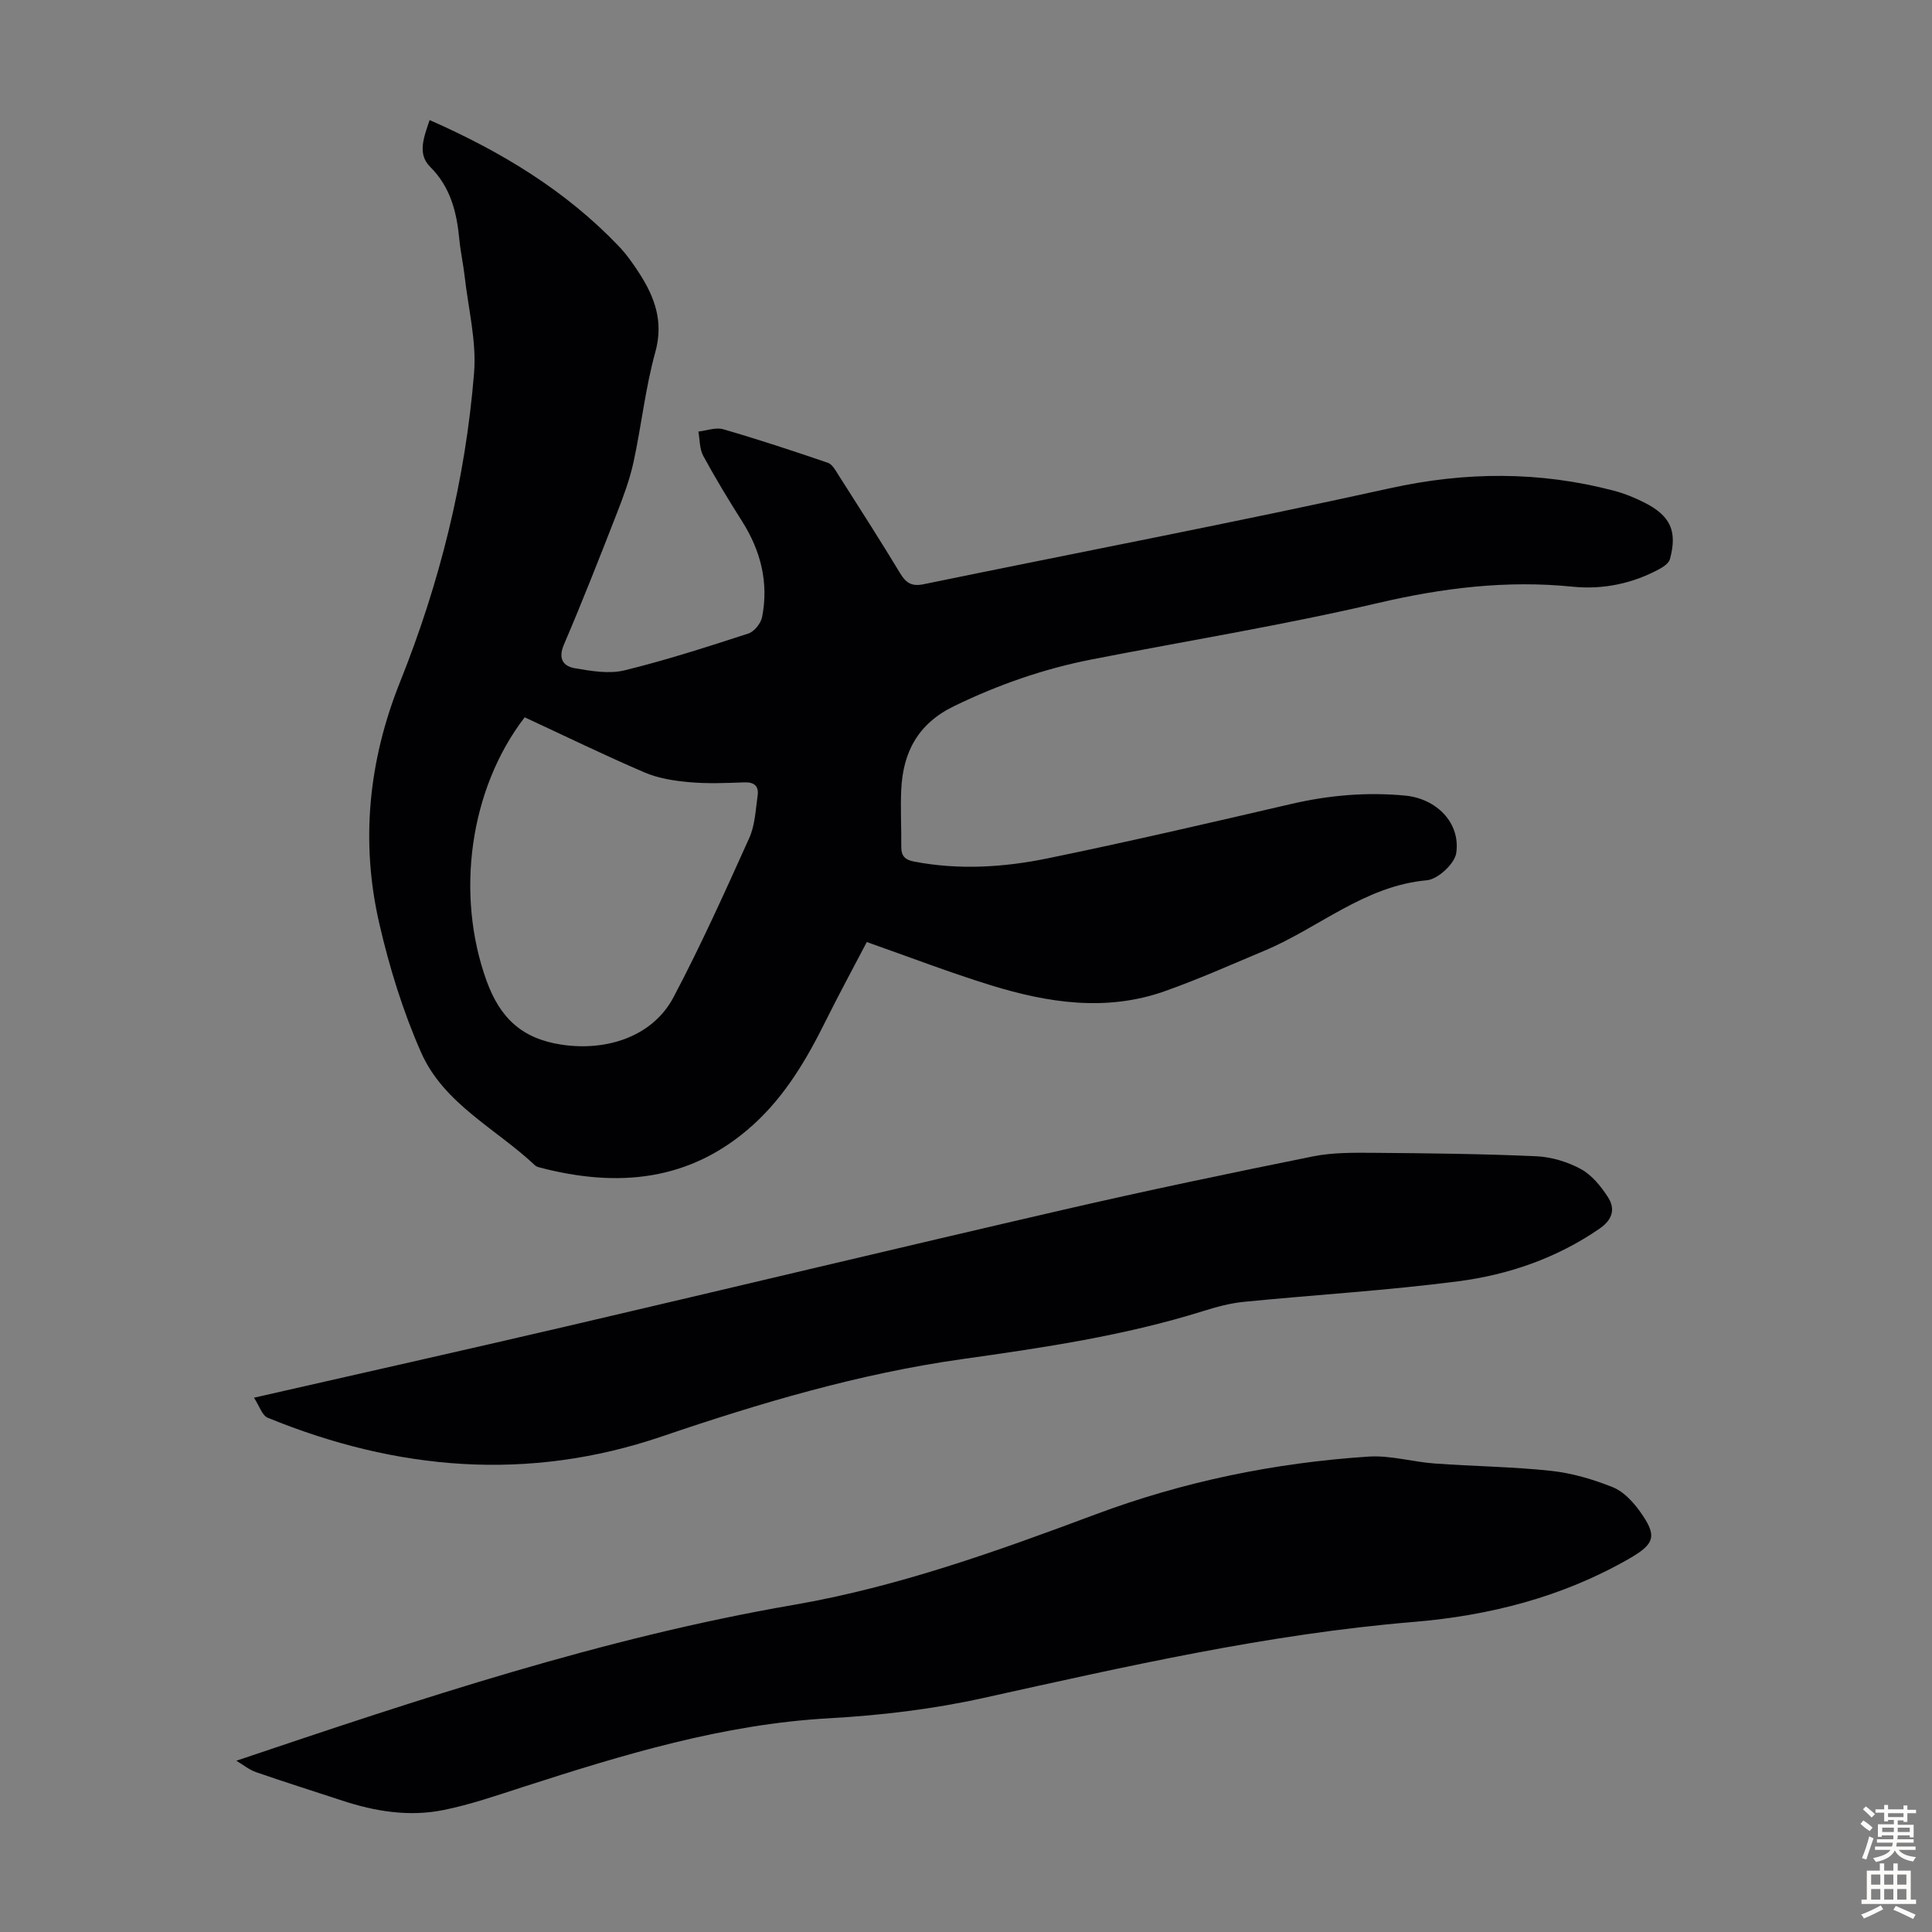
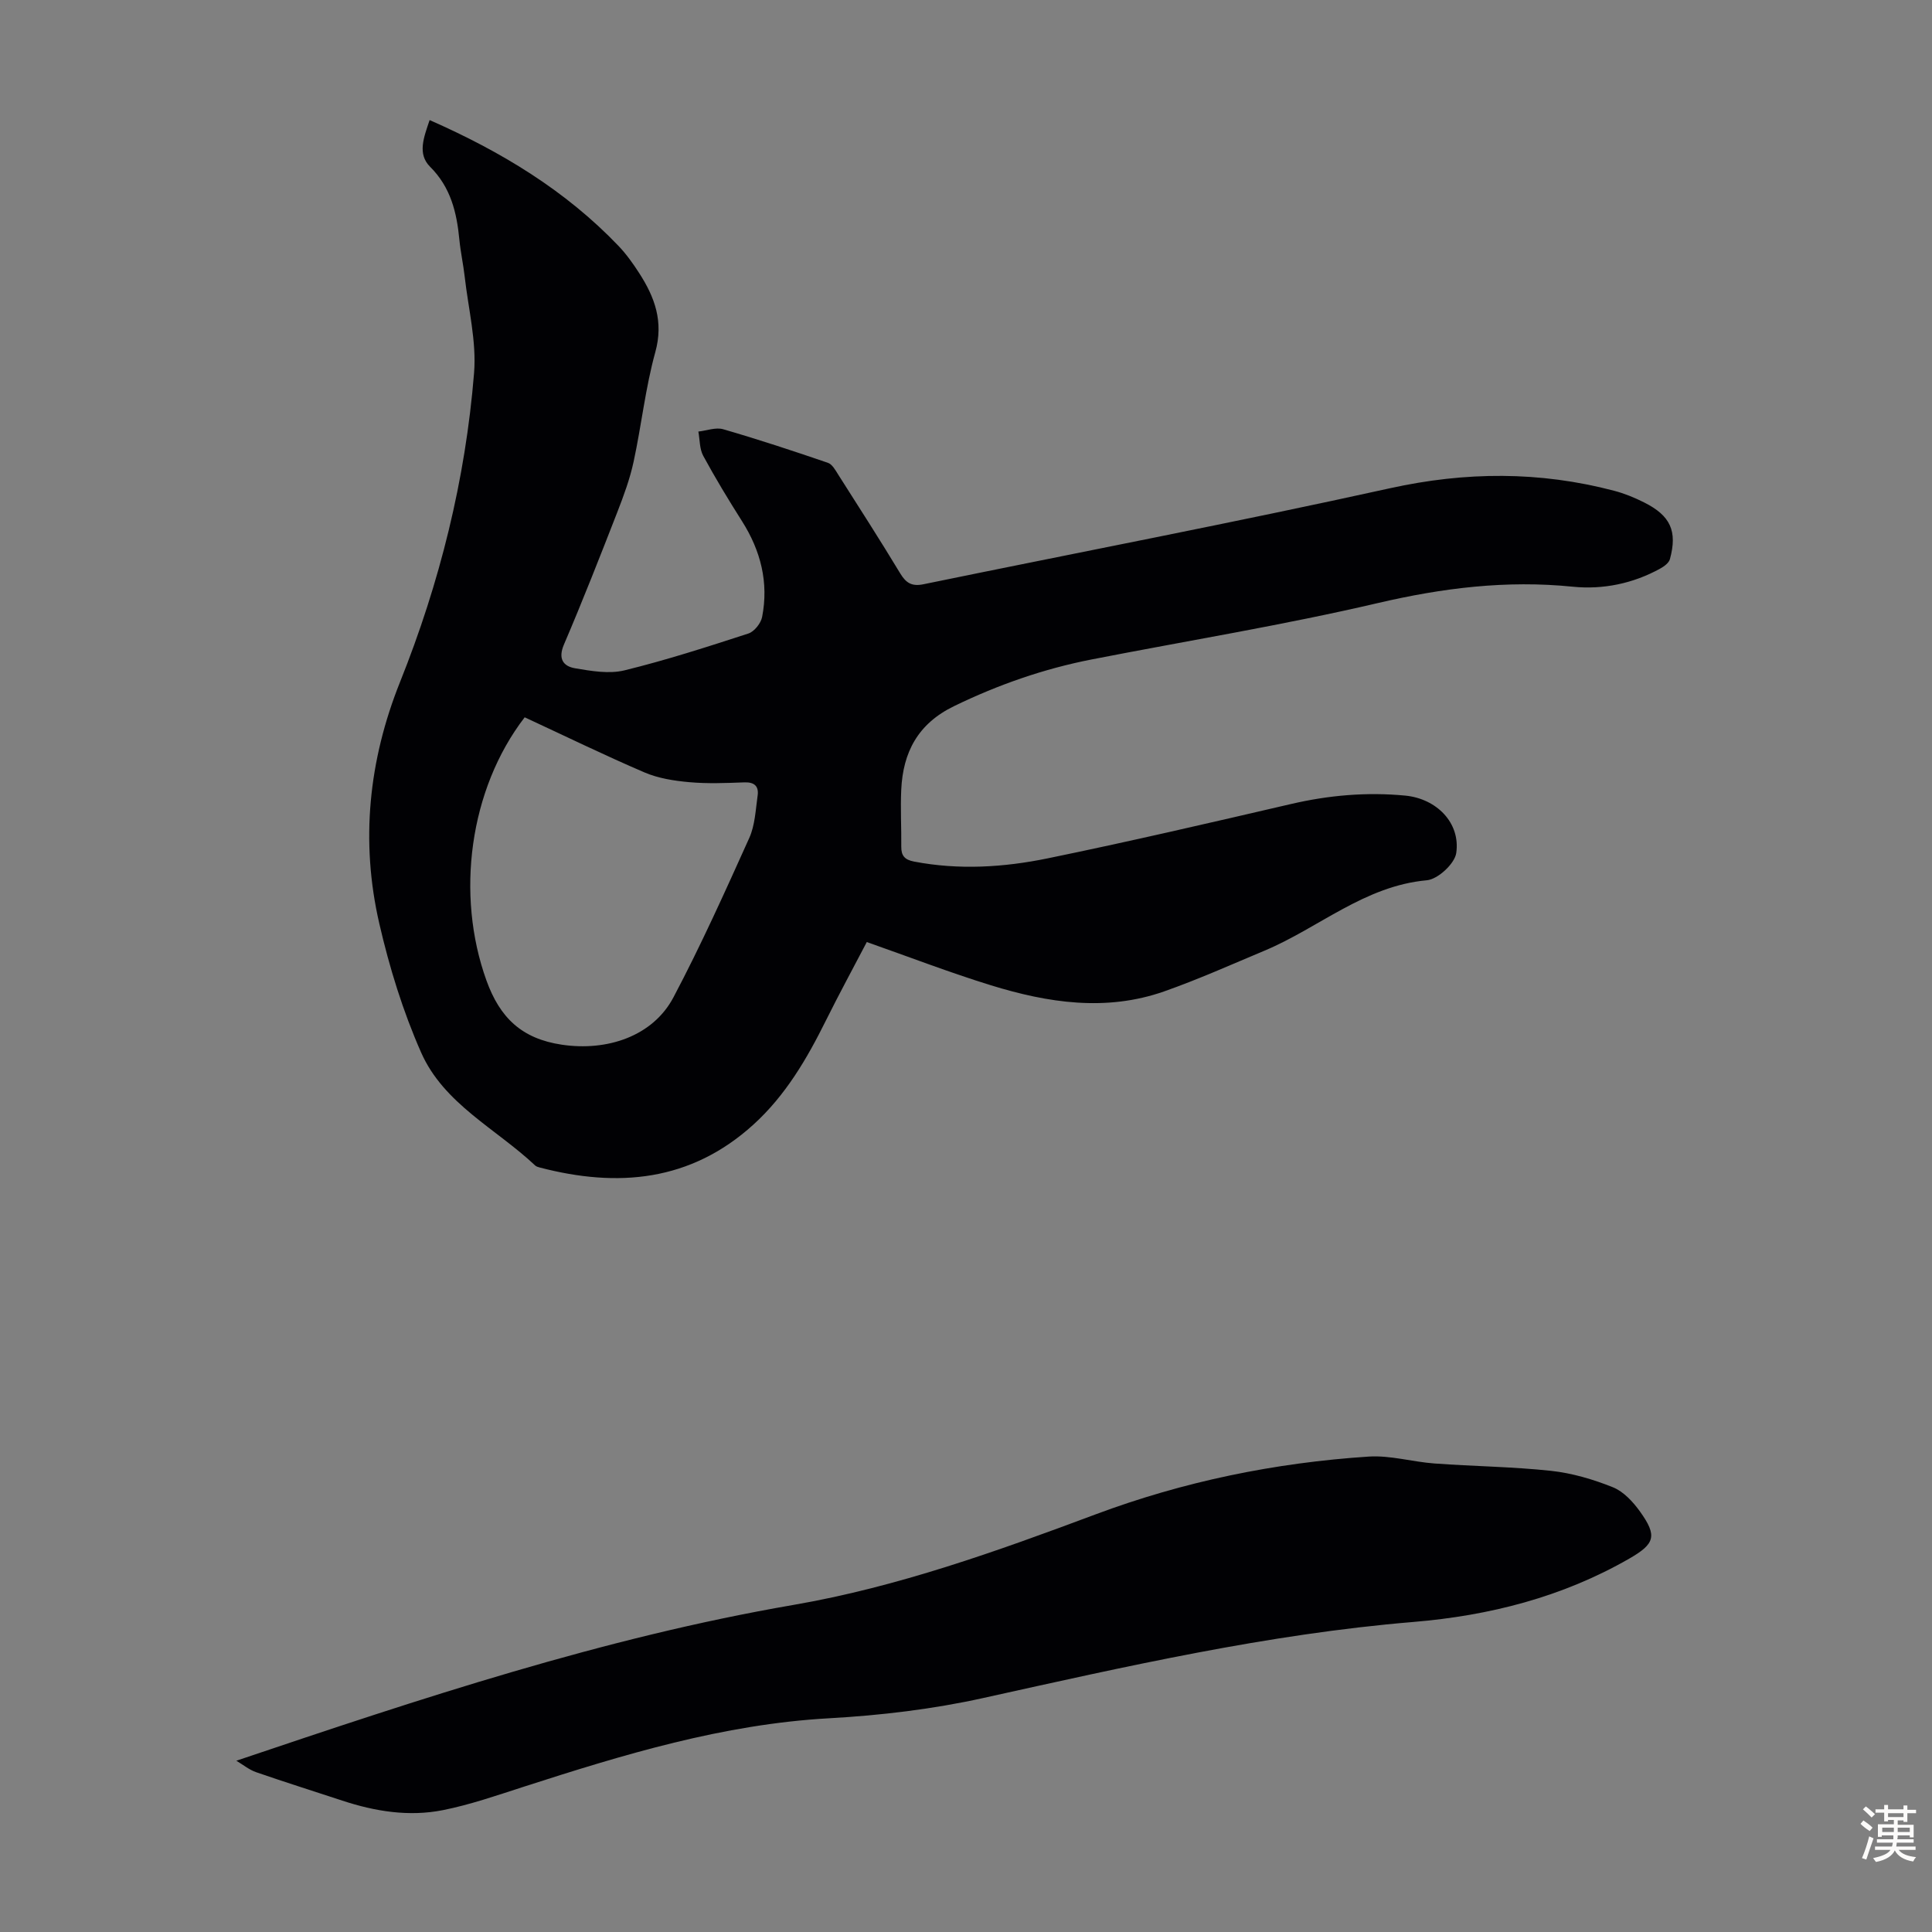
<svg xmlns="http://www.w3.org/2000/svg" enable-background="new 0 0 400 400" viewBox="0 0 400 400">
  <rect x="0" y="0" width="400" height="400" fill="#808080" stroke="none" />
  <g fill="#010104">
    <path d="m88.95 24.86c14.83 6.53 28.13 14.57 39.12 26.07 1.61 1.69 2.99 3.63 4.26 5.6 3.23 5 5.1 10.05 3.34 16.39-2.05 7.4-2.86 15.15-4.49 22.68-.77 3.57-2.06 7.06-3.39 10.48-3.57 9.16-7.16 18.32-11.03 27.36-1.27 2.97-.14 4.5 2.3 4.92 3.36.57 7.03 1.21 10.23.43 8.66-2.12 17.17-4.87 25.66-7.63 1.22-.4 2.59-2.12 2.84-3.43 1.39-7.13-.29-13.71-4.16-19.82-2.81-4.43-5.53-8.92-8.03-13.53-.78-1.44-.7-3.34-1.01-5.03 1.72-.19 3.6-.93 5.14-.48 7.29 2.11 14.5 4.49 21.68 6.95.89.3 1.56 1.53 2.14 2.45 4.32 6.79 8.68 13.57 12.84 20.46 1.22 2.02 2.44 2.72 4.82 2.23 32.18-6.62 64.47-12.79 96.55-19.87 15.69-3.46 30.98-3.54 46.4.51 2.14.56 4.25 1.42 6.23 2.42 5.47 2.74 6.93 5.94 5.35 11.74-.21.78-1.19 1.5-1.98 1.94-5.65 3.13-11.9 4.4-18.14 3.77-13.74-1.39-26.98.26-40.41 3.4-19.57 4.57-39.45 7.8-59.19 11.66-9.92 1.94-19.35 5.23-28.48 9.66-7.49 3.63-10.6 9.55-10.95 17.36-.18 3.91.05 7.83.01 11.75-.02 1.88.72 2.71 2.65 3.08 9.29 1.78 18.57 1.2 27.67-.67 16.85-3.46 33.62-7.36 50.38-11.25 7.82-1.82 15.66-2.5 23.63-1.74 6.47.62 11.48 5.62 10.57 11.89-.32 2.21-3.81 5.44-6.09 5.64-12.91 1.17-22.35 9.85-33.57 14.56-6.9 2.89-13.74 5.96-20.79 8.44-12.05 4.24-24.1 2.38-35.9-1.26-8.52-2.63-16.87-5.85-25.69-8.95-2.81 5.38-5.73 10.74-8.44 16.2-3.95 7.96-8.37 15.55-15.05 21.61-12.99 11.78-28.07 13.1-44.26 8.86-.32-.08-.68-.2-.91-.41-8.09-7.62-18.93-12.76-23.62-23.41-3.76-8.52-6.56-17.59-8.65-26.68-3.92-17-2.22-33.73 4.29-50 8.24-20.57 13.55-41.93 15.33-63.99.53-6.55-1.19-13.29-1.94-19.94-.29-2.55-.85-5.08-1.1-7.63-.54-5.65-1.78-10.87-6.08-15.14-2.65-2.66-1.29-6.06-.08-9.65zm19.68 123.65c-11.49 14.94-14.31 36.75-7.92 54.48 2.79 7.74 7.31 12.06 15.59 13.3 9.38 1.41 18.87-1.73 23.14-9.82 5.68-10.75 10.68-21.87 15.68-32.96 1.2-2.66 1.32-5.84 1.74-8.8.27-1.89-.64-2.81-2.74-2.73-3.8.14-7.63.3-11.41-.04-3.14-.28-6.41-.79-9.28-2.02-8.3-3.56-16.43-7.53-24.8-11.41z" />
    <path d="m48.93 364.54c38.25-12.9 75.97-25.47 115.35-32.26 21.51-3.71 42.1-11.1 62.53-18.74 18.24-6.82 37.16-10.7 56.56-11.97 4.49-.29 9.08 1.1 13.64 1.43 8.03.59 16.1.66 24.1 1.52 4.36.47 8.74 1.76 12.82 3.4 2.21.89 4.18 3.02 5.63 5.05 3.61 5.04 3.07 6.67-2.25 9.73-13.85 7.96-28.94 11.8-44.69 13.11-30.19 2.51-59.59 9.23-89.07 15.75-10.43 2.31-21.2 3.59-31.89 4.19-21.93 1.22-42.59 7.52-63.24 14.18-5.52 1.78-11.05 3.71-16.72 4.84-7.03 1.4-14.03.27-20.83-1.97-5.94-1.96-11.91-3.83-17.82-5.88-1.48-.51-2.75-1.57-4.12-2.38z" />
-     <path d="m52.58 289.38c22.39-5.1 43.54-9.84 64.65-14.76 34.39-8.02 68.72-16.26 103.13-24.2 17.09-3.94 34.27-7.53 51.47-11 4.12-.83 8.46-.77 12.7-.74 11.18.09 22.37.21 33.53.71 3.14.14 6.48 1.15 9.24 2.65 2.28 1.24 4.17 3.58 5.62 5.83 1.55 2.41.95 4.65-1.74 6.5-8.87 6.11-18.83 9.55-29.28 10.91-14.72 1.91-29.58 2.79-44.36 4.25-2.86.28-5.71 1.06-8.46 1.92-16.28 5.1-33.04 7.57-49.88 9.94-21.31 3-41.87 9.1-62.22 16.03-27.62 9.39-54.85 7.04-81.55-3.89-1.16-.47-1.71-2.42-2.85-4.15z" />
  </g>
  <path d="m385.2 377.6.6-.7c.6.4 1.3.9 1.9 1.5l-.6.7c-.8-.5-1.4-1-1.9-1.5zm.3 7.1c.6-1.4 1.1-2.9 1.5-4.5.3.1.6.3.9.4-.5 1.4-1 2.9-1.5 4.4zm.2-10.1.6-.6c.7.5 1.3 1.1 1.9 1.6l-.7.7c-.6-.6-1.2-1.2-1.8-1.7zm8.4-.8h.8v.9h1.8v.7h-1.8v1.8h-.8v-.3h-1.2v.9h3.3v2.6h-.8v-.4h-2.5c0 .3 0 .6-.1.8h3.4v.7h-3.5c0 .3-.1.6-.1.8h4v.7h-3.5c.7.9 1.9 1.3 3.6 1.5-.2.2-.4.5-.6.9-1.9-.3-3.2-1.1-3.8-2.3-.5 1.1-1.8 2-3.9 2.4-.2-.3-.4-.5-.6-.8 1.9-.4 3.1-.9 3.6-1.7h-3.2v-.7h3.5c.1-.2.1-.5.2-.8h-3.3v-.7h3.4c0-.2 0-.5 0-.8h-2.4v.3h-.8v-2.6h3.3v-.9h-1.2v.3h-.8v-1.8h-1.8v-.7h1.8v-.9h.8v.9h3.2zm-4.4 5.5h2.4c0-.3 0-.6 0-.9h-2.4zm1.2-3.1h3.2v-.8h-3.2zm4.4 2.2h-2.4v.9h2.5v-.9z" fill="#fcfbfa" />
-   <path d="m389.2 385.8h.9v1.5h1.9v-1.5h.9v1.5h2.7v6h1.1v.9h-11.3v-.9h1.1v-6h2.7zm.2 8.7.5.8c-1.2.6-2.5 1.3-4 1.9-.2-.3-.3-.6-.6-.8 1.6-.6 3-1.3 4.1-1.9zm-2-4.3h1.9v-2.1h-1.9zm0 3.1h1.9v-2.2h-1.9zm2.7-3.1h1.9v-2.1h-1.9zm0 3.1h1.9v-2.2h-1.9zm2.4 1.3c1.4.6 2.7 1.2 4.1 1.8l-.5.9c-1.5-.7-2.8-1.4-4.1-1.9zm2.2-6.5h-1.9v2.1h1.9zm-1.9 5.2h1.9v-2.2h-1.9z" fill="#fcfbfa" />
</svg>